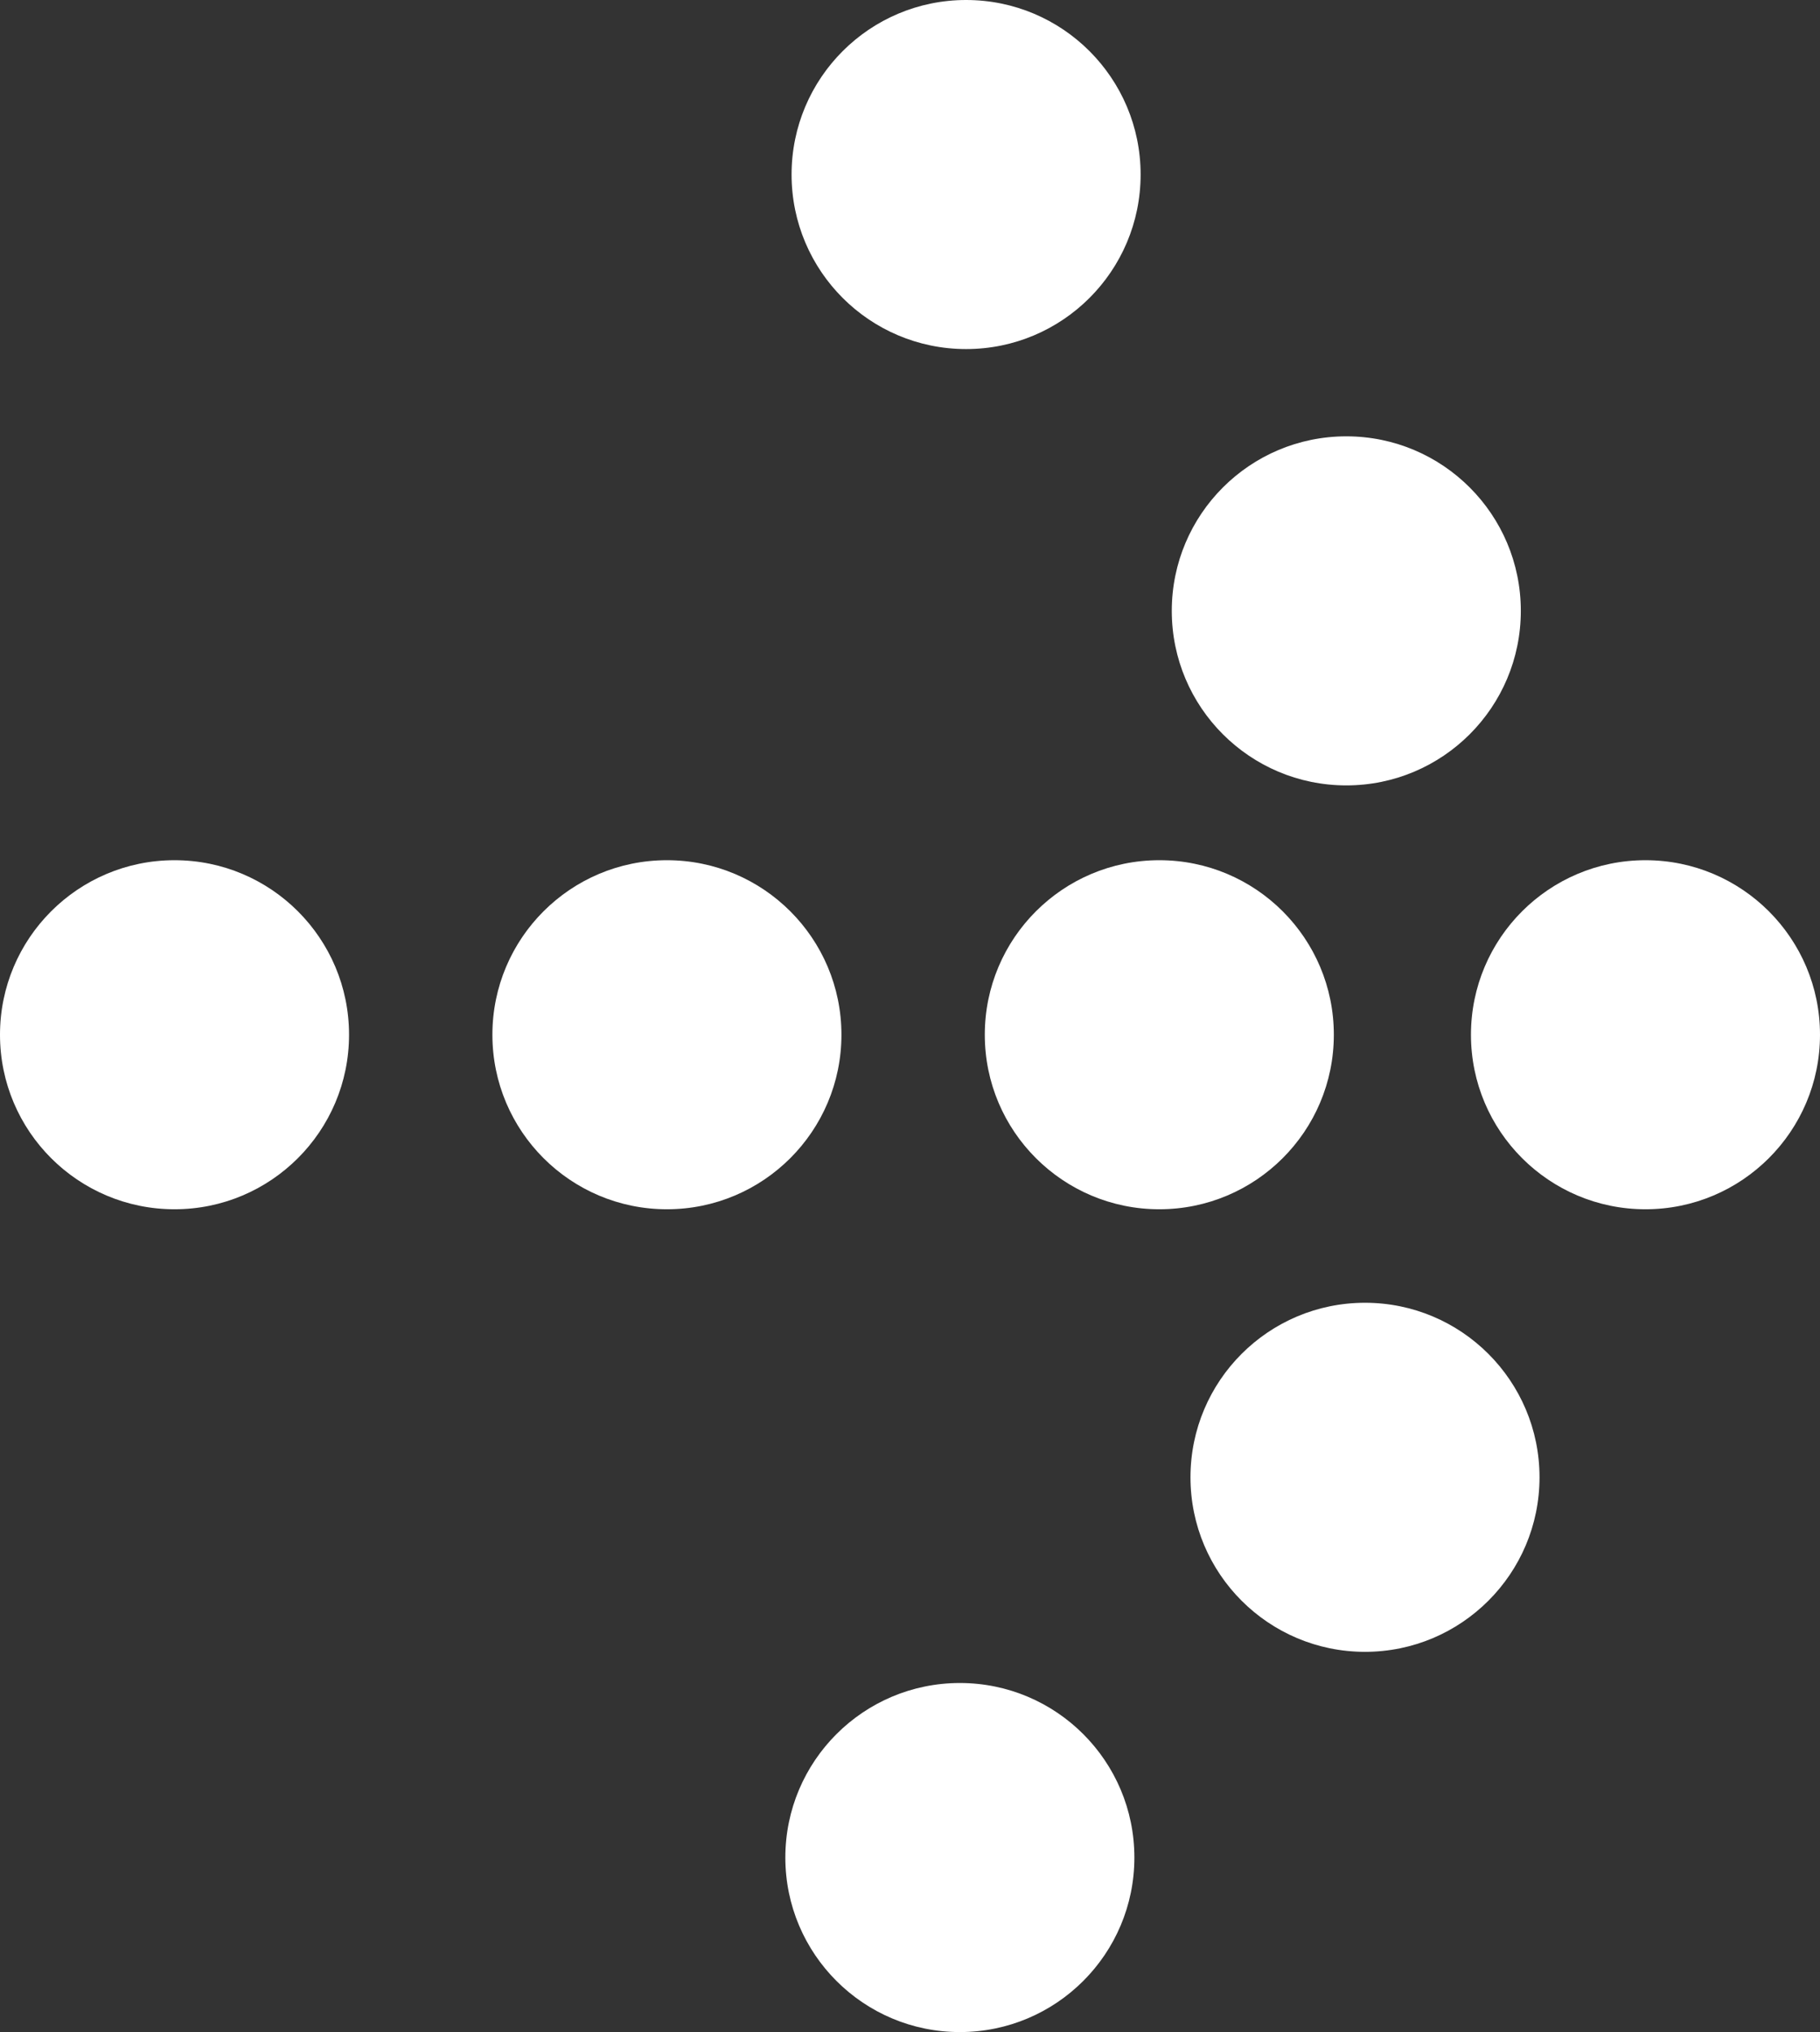
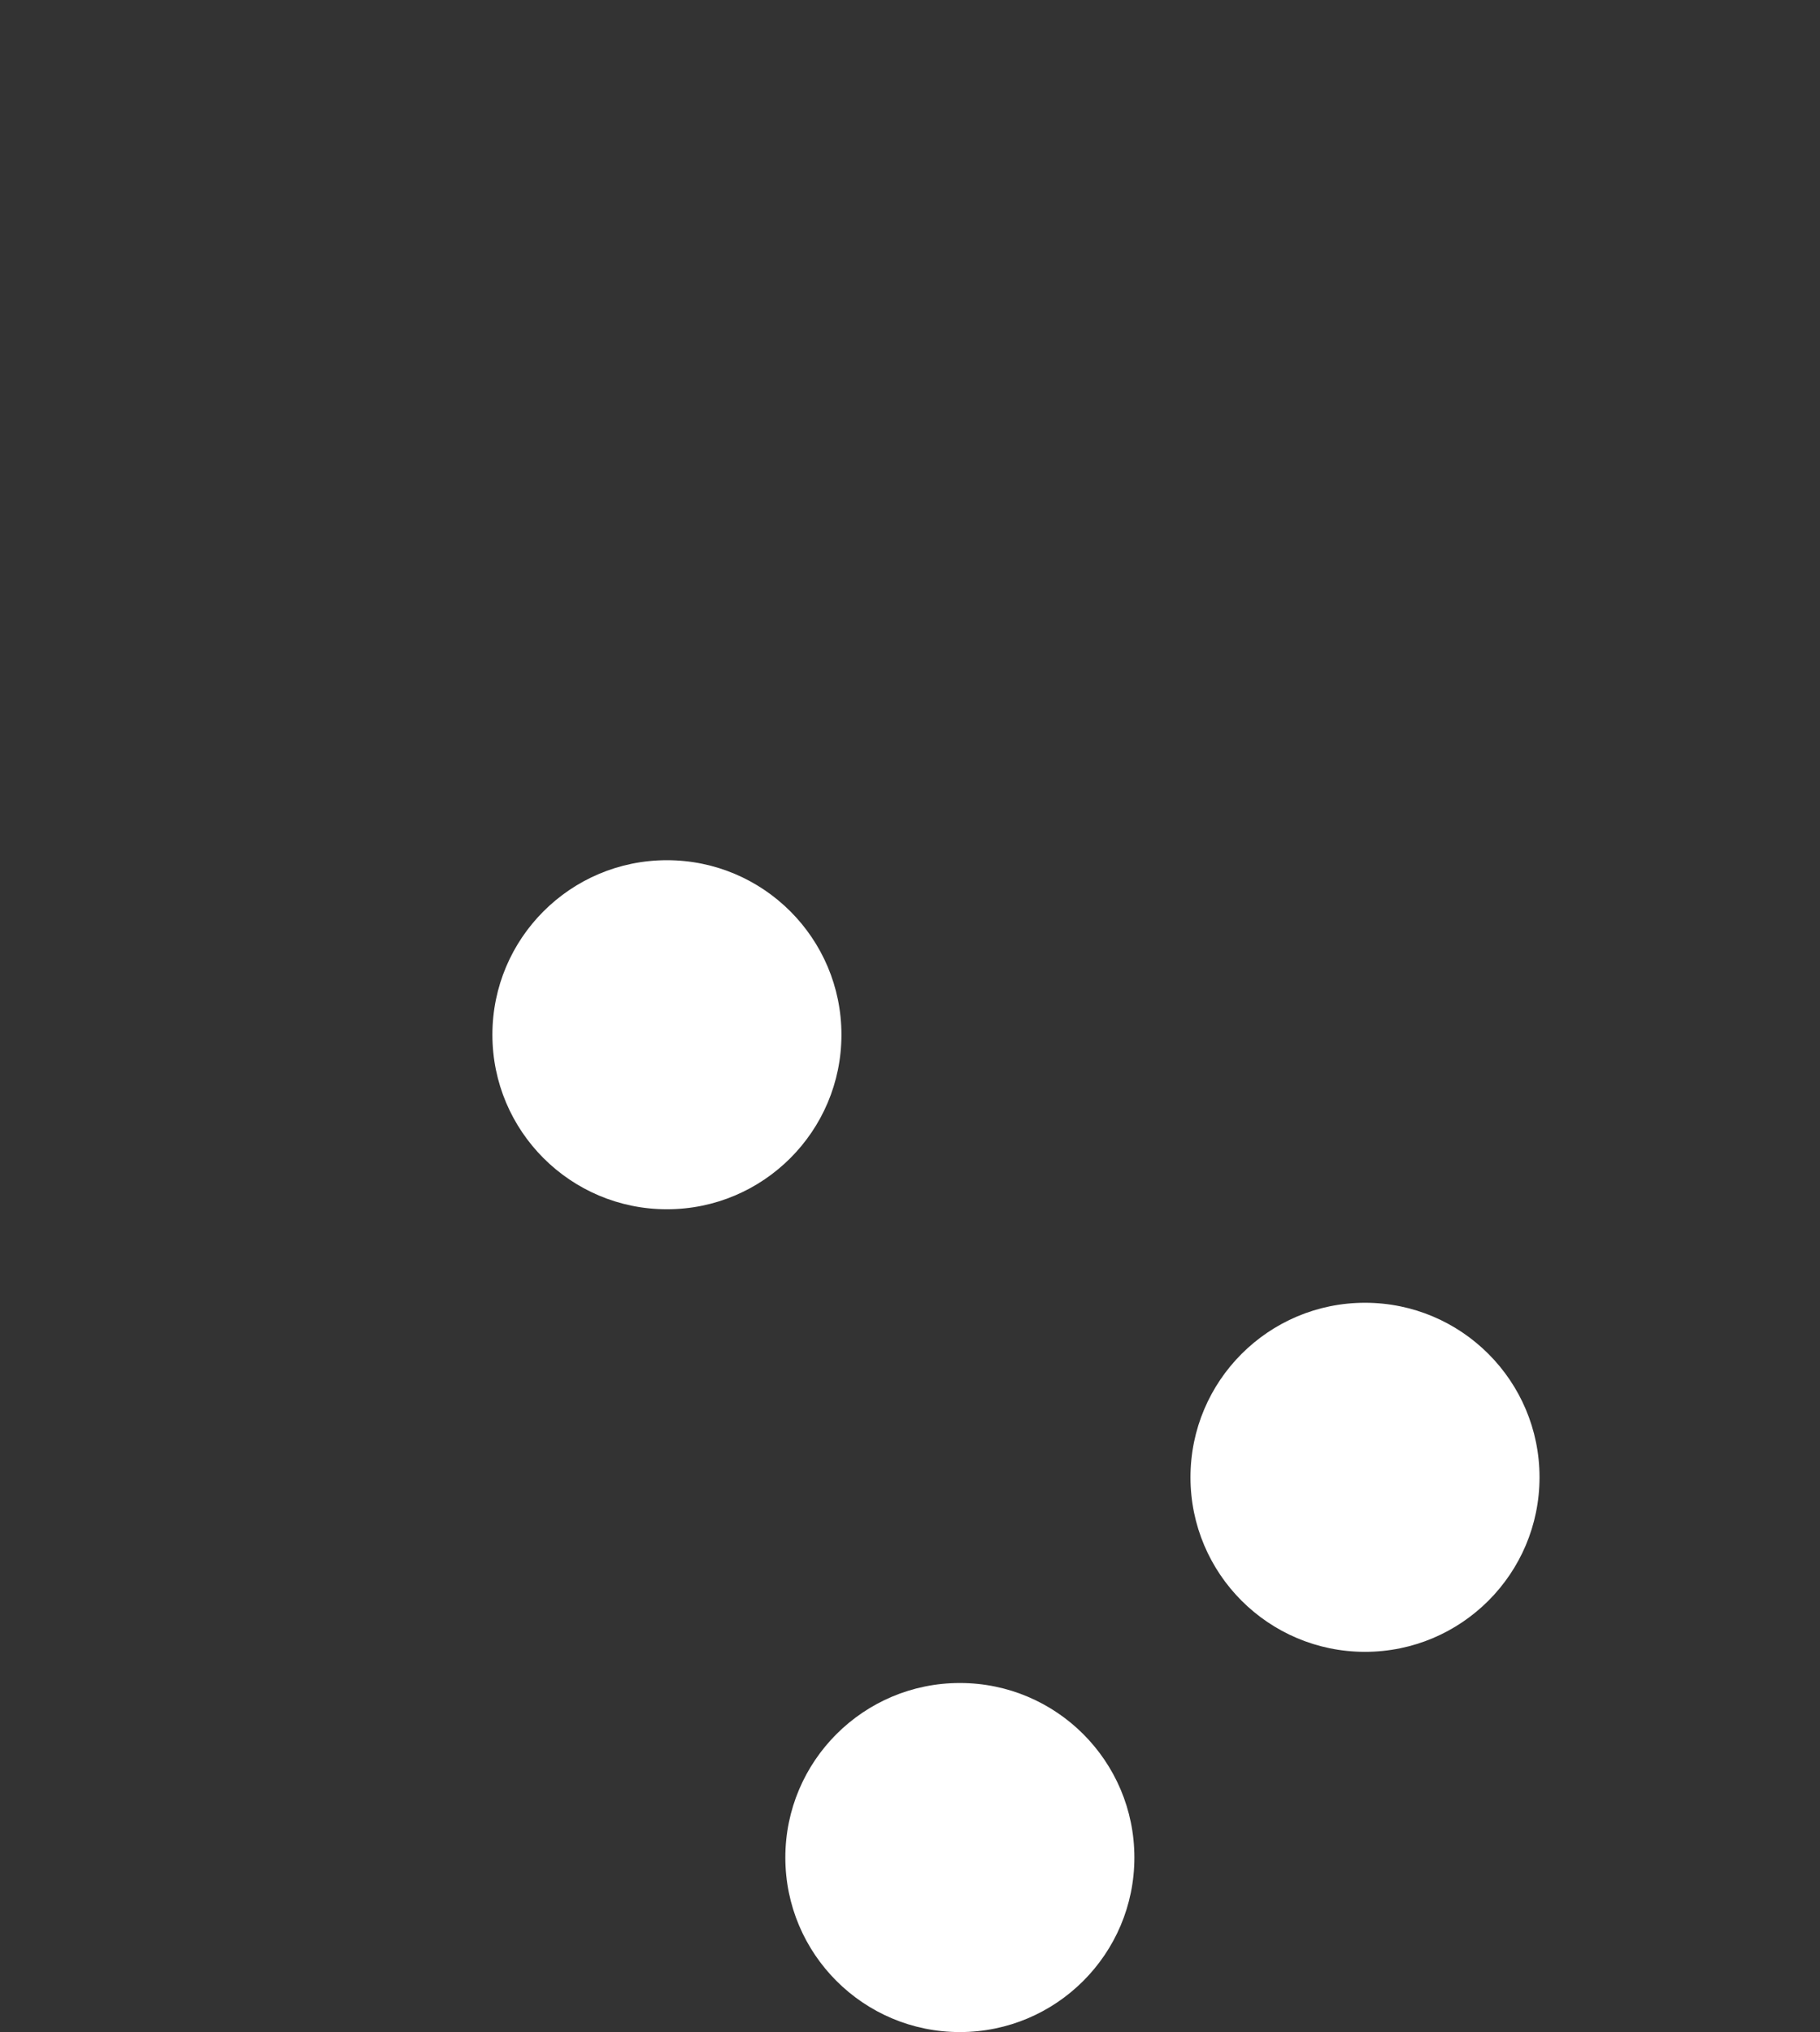
<svg xmlns="http://www.w3.org/2000/svg" version="1.1" id="Ebene_1" x="0px" y="0px" width="29.2px" height="32.6px" viewBox="0 0 29.2 32.6" style="enable-background:new 0 0 29.2 32.6;" xml:space="preserve">
  <rect x="0" y="0" width="29.2" height="32.6" fill="#333333" stroke="none" />
  <style type="text/css">
	.st0{fill:#FFFFFF;}
</style>
-   <circle class="st0" cx="26.4" cy="16.6" r="2.8" />
-   <circle class="st0" cx="18.6" cy="16.6" r="2.8" />
  <circle class="st0" cx="10.7" cy="16.6" r="2.8" />
-   <circle class="st0" cx="2.8" cy="16.6" r="2.8" />
-   <circle class="st0" cx="21.6" cy="9.8" r="2.8" />
-   <circle class="st0" cx="15.5" cy="2.8" r="2.8" />
  <circle class="st0" cx="15.4" cy="29.8" r="2.8" />
  <circle class="st0" cx="21.9" cy="23.7" r="2.8" />
</svg>